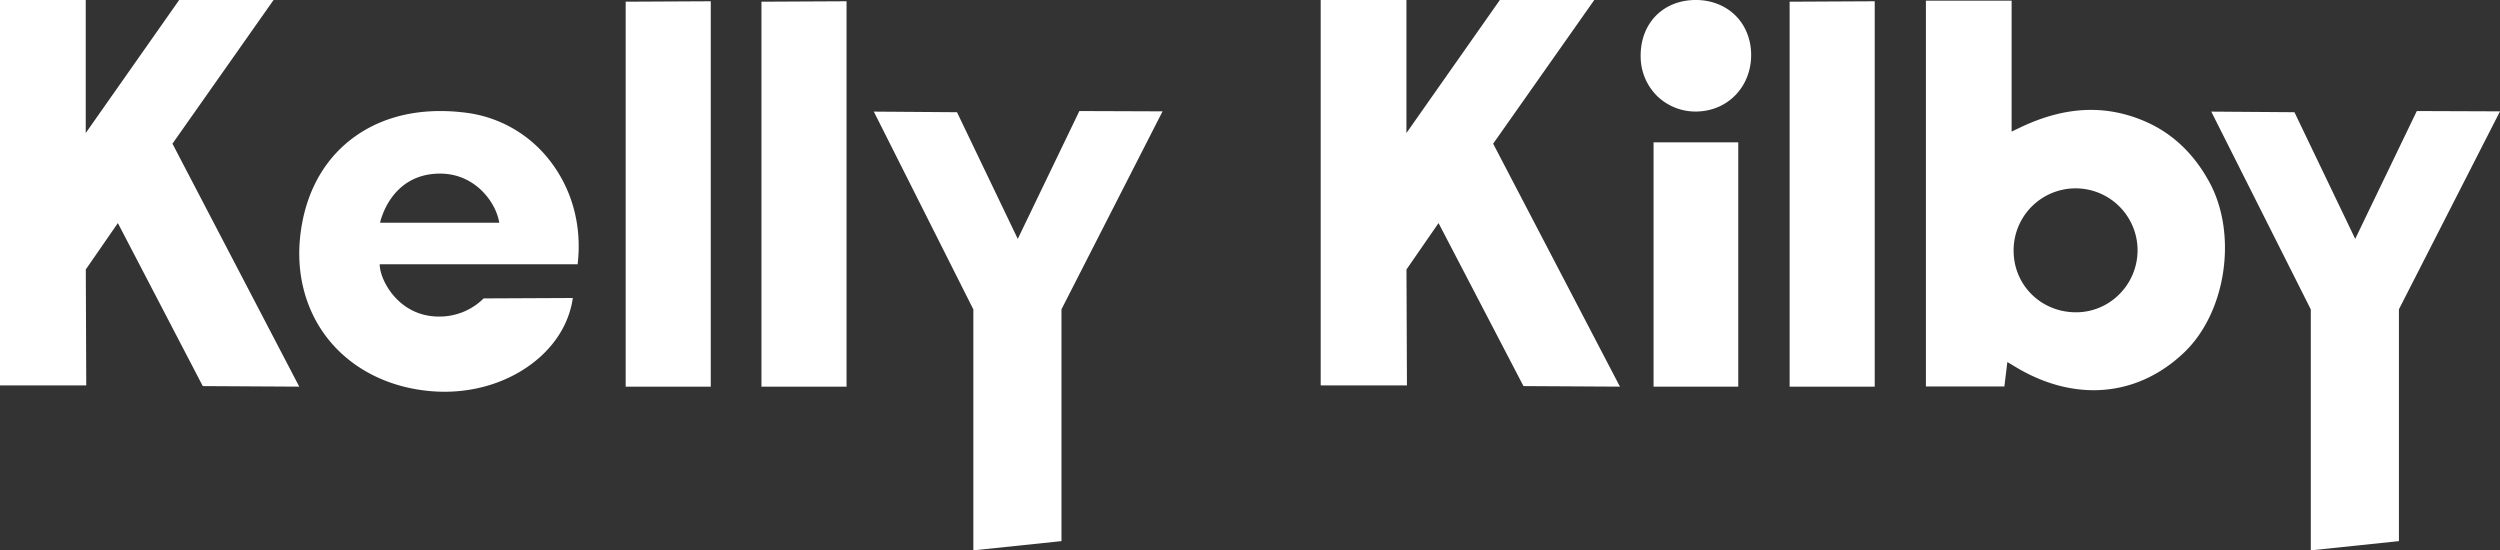
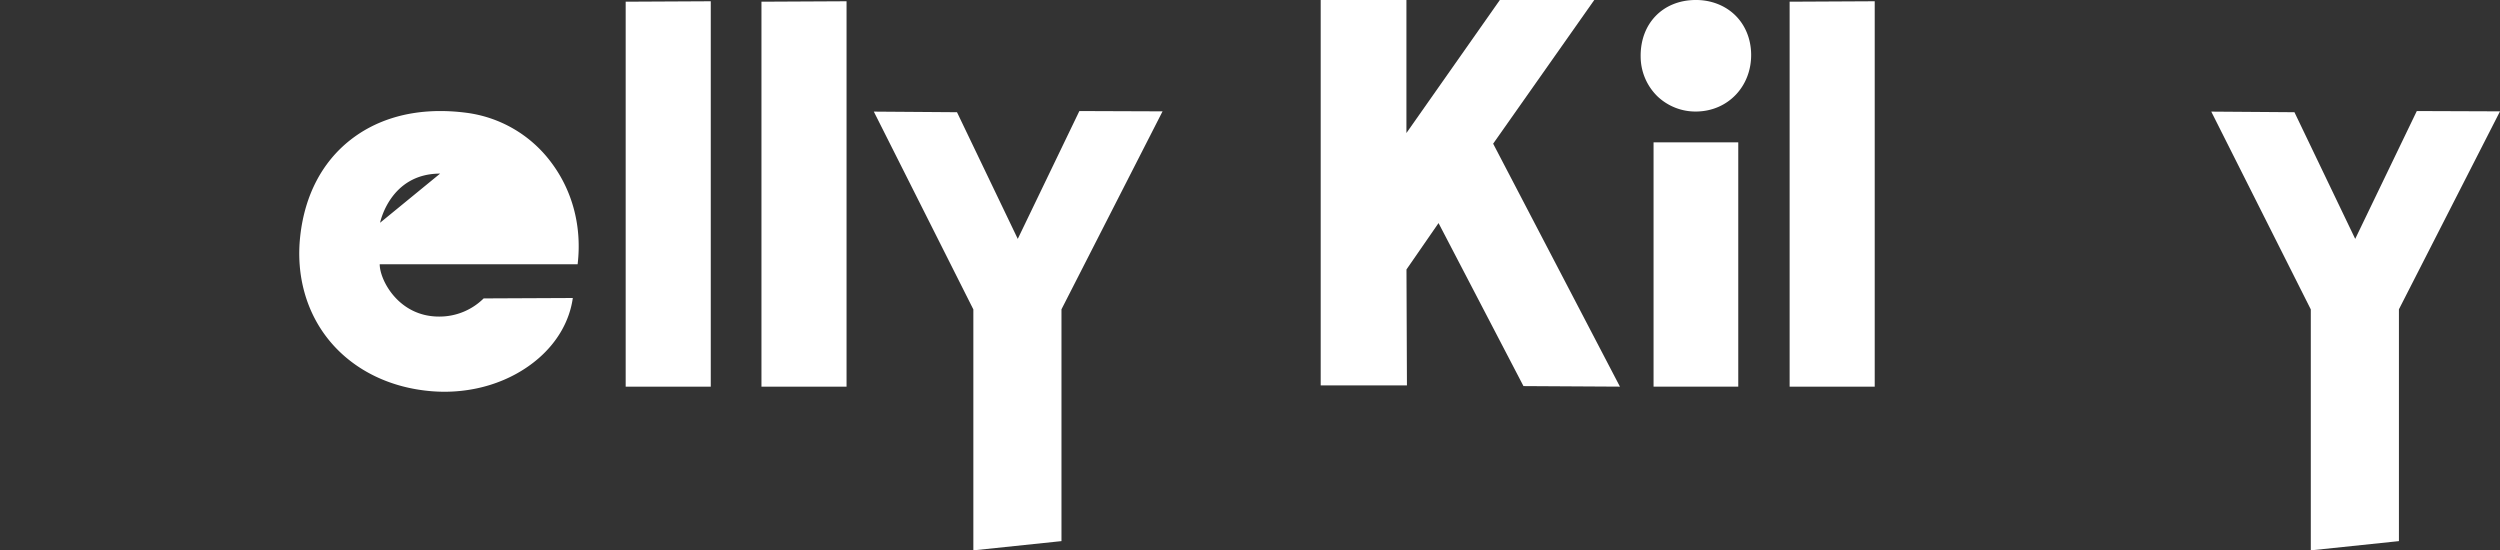
<svg xmlns="http://www.w3.org/2000/svg" id="Calque_1" data-name="Calque 1" viewBox="0 0 1895.87 417.35">
  <rect x="0" y="0" width="1895.87" height="417.35" fill="#333333" stroke="none" />
  <defs>
    <style>.cls-1{fill:#fff;}</style>
  </defs>
  <title>Kelly-Kilby-logo-white</title>
  <path class="cls-1" d="M1287.76,1.86c-24.49.35-41.4,18-41.11,42.84a42.31,42.31,0,0,0,12.68,30.17,41.81,41.81,0,0,0,29.94,11.56c23.69-.46,41.39-19.08,41.17-43.31-.11-11.64-4.41-22.19-12.11-29.71S1299.7,1.65,1287.76,1.86Z" transform="translate(-2.46 -1.86)" />
  <polygon class="cls-1" points="1209.01 0 1137.41 0 1066.56 100.88 1066.56 0 1001.55 0 1001.55 292.27 1066.95 292.27 1066.6 204.35 1090.92 169.17 1155.32 292.79 1228.48 293.21 1132.33 108.96 1209.01 0" />
-   <polygon class="cls-1" points="207.46 0 135.87 0 65.02 100.88 65.02 0 0 0 0 292.27 65.41 292.27 65.06 204.35 89.38 169.17 153.78 292.79 226.94 293.21 130.78 108.96 207.46 0" />
-   <path class="cls-1" d="M1678,140.1c-11.69-21.55-27.93-37-48.25-45.92-30.13-13.23-61.19-11.85-95,4.23l-6.78,3.23V2.35h-65V294.94h59.5l2.26-18.56,6.27,3.78c44.72,26.93,92.53,22.78,127.9-11.11C1690.7,238.64,1699.42,179.58,1678,140.1Zm-101.17,98.59c-26.55,0-47.35-20.56-47.35-46.8a47,47,0,0,1,94-.38C1623.5,217.52,1602.56,238.69,1576.83,238.69Z" transform="translate(-2.46 -1.86)" />
  <polygon class="cls-1" points="1357.16 293.21 1421.69 293.21 1421.69 0.96 1357.16 1.29 1357.16 293.21" />
  <polygon class="cls-1" points="474.48 293.21 539.01 293.21 539.01 0.96 474.48 1.29 474.48 293.21" />
  <polygon class="cls-1" points="577.45 293.21 641.98 293.21 641.98 0.96 577.45 1.29 577.45 293.21" />
  <rect class="cls-1" x="1253.97" y="107.95" width="64.24" height="185.26" />
  <polygon class="cls-1" points="725.74 85.1 662.66 84.64 738.14 234.64 738.14 417.35 804.97 410.36 804.97 234.56 881.62 84.44 818.53 84.21 771.82 181.16 725.74 85.1" />
-   <path class="cls-1" d="M420.5,125.08a95.37,95.37,0,0,0-64.38-37.7,152.31,152.31,0,0,0-19.72-1.31c-26.48,0-49.8,7.44-68.26,21.94-21.45,16.85-34.6,42.05-38,72.89-3.31,29.9,4.62,58.15,22.33,79.54,18.32,22.12,45.93,35.67,77.74,38.14,30.32,2.35,59.78-6.8,80.8-25.09,14.42-12.56,23.47-28.61,25.84-45.64l-67.61.31a47.64,47.64,0,0,1-33.89,13.77c-30.61,0-44.94-27.71-44.94-39.68H440.5C443.85,174.05,436.82,146.79,420.5,125.08ZM290.69,170.79s7.47-37.28,45.53-37.28c26.79,0,42.53,22.11,44.86,37.28Z" transform="translate(-2.46 -1.86)" />
+   <path class="cls-1" d="M420.5,125.08a95.37,95.37,0,0,0-64.38-37.7,152.31,152.31,0,0,0-19.72-1.31c-26.48,0-49.8,7.44-68.26,21.94-21.45,16.85-34.6,42.05-38,72.89-3.31,29.9,4.62,58.15,22.33,79.54,18.32,22.12,45.93,35.67,77.74,38.14,30.32,2.35,59.78-6.8,80.8-25.09,14.42-12.56,23.47-28.61,25.84-45.64l-67.61.31a47.64,47.64,0,0,1-33.89,13.77c-30.61,0-44.94-27.71-44.94-39.68H440.5C443.85,174.05,436.82,146.79,420.5,125.08ZM290.69,170.79s7.47-37.28,45.53-37.28Z" transform="translate(-2.46 -1.86)" />
  <polygon class="cls-1" points="1832.78 84.21 1786.07 181.16 1739.99 85.1 1676.91 84.64 1752.39 234.64 1752.39 417.35 1819.22 410.36 1819.22 234.56 1895.87 84.44 1832.78 84.21" />
</svg>